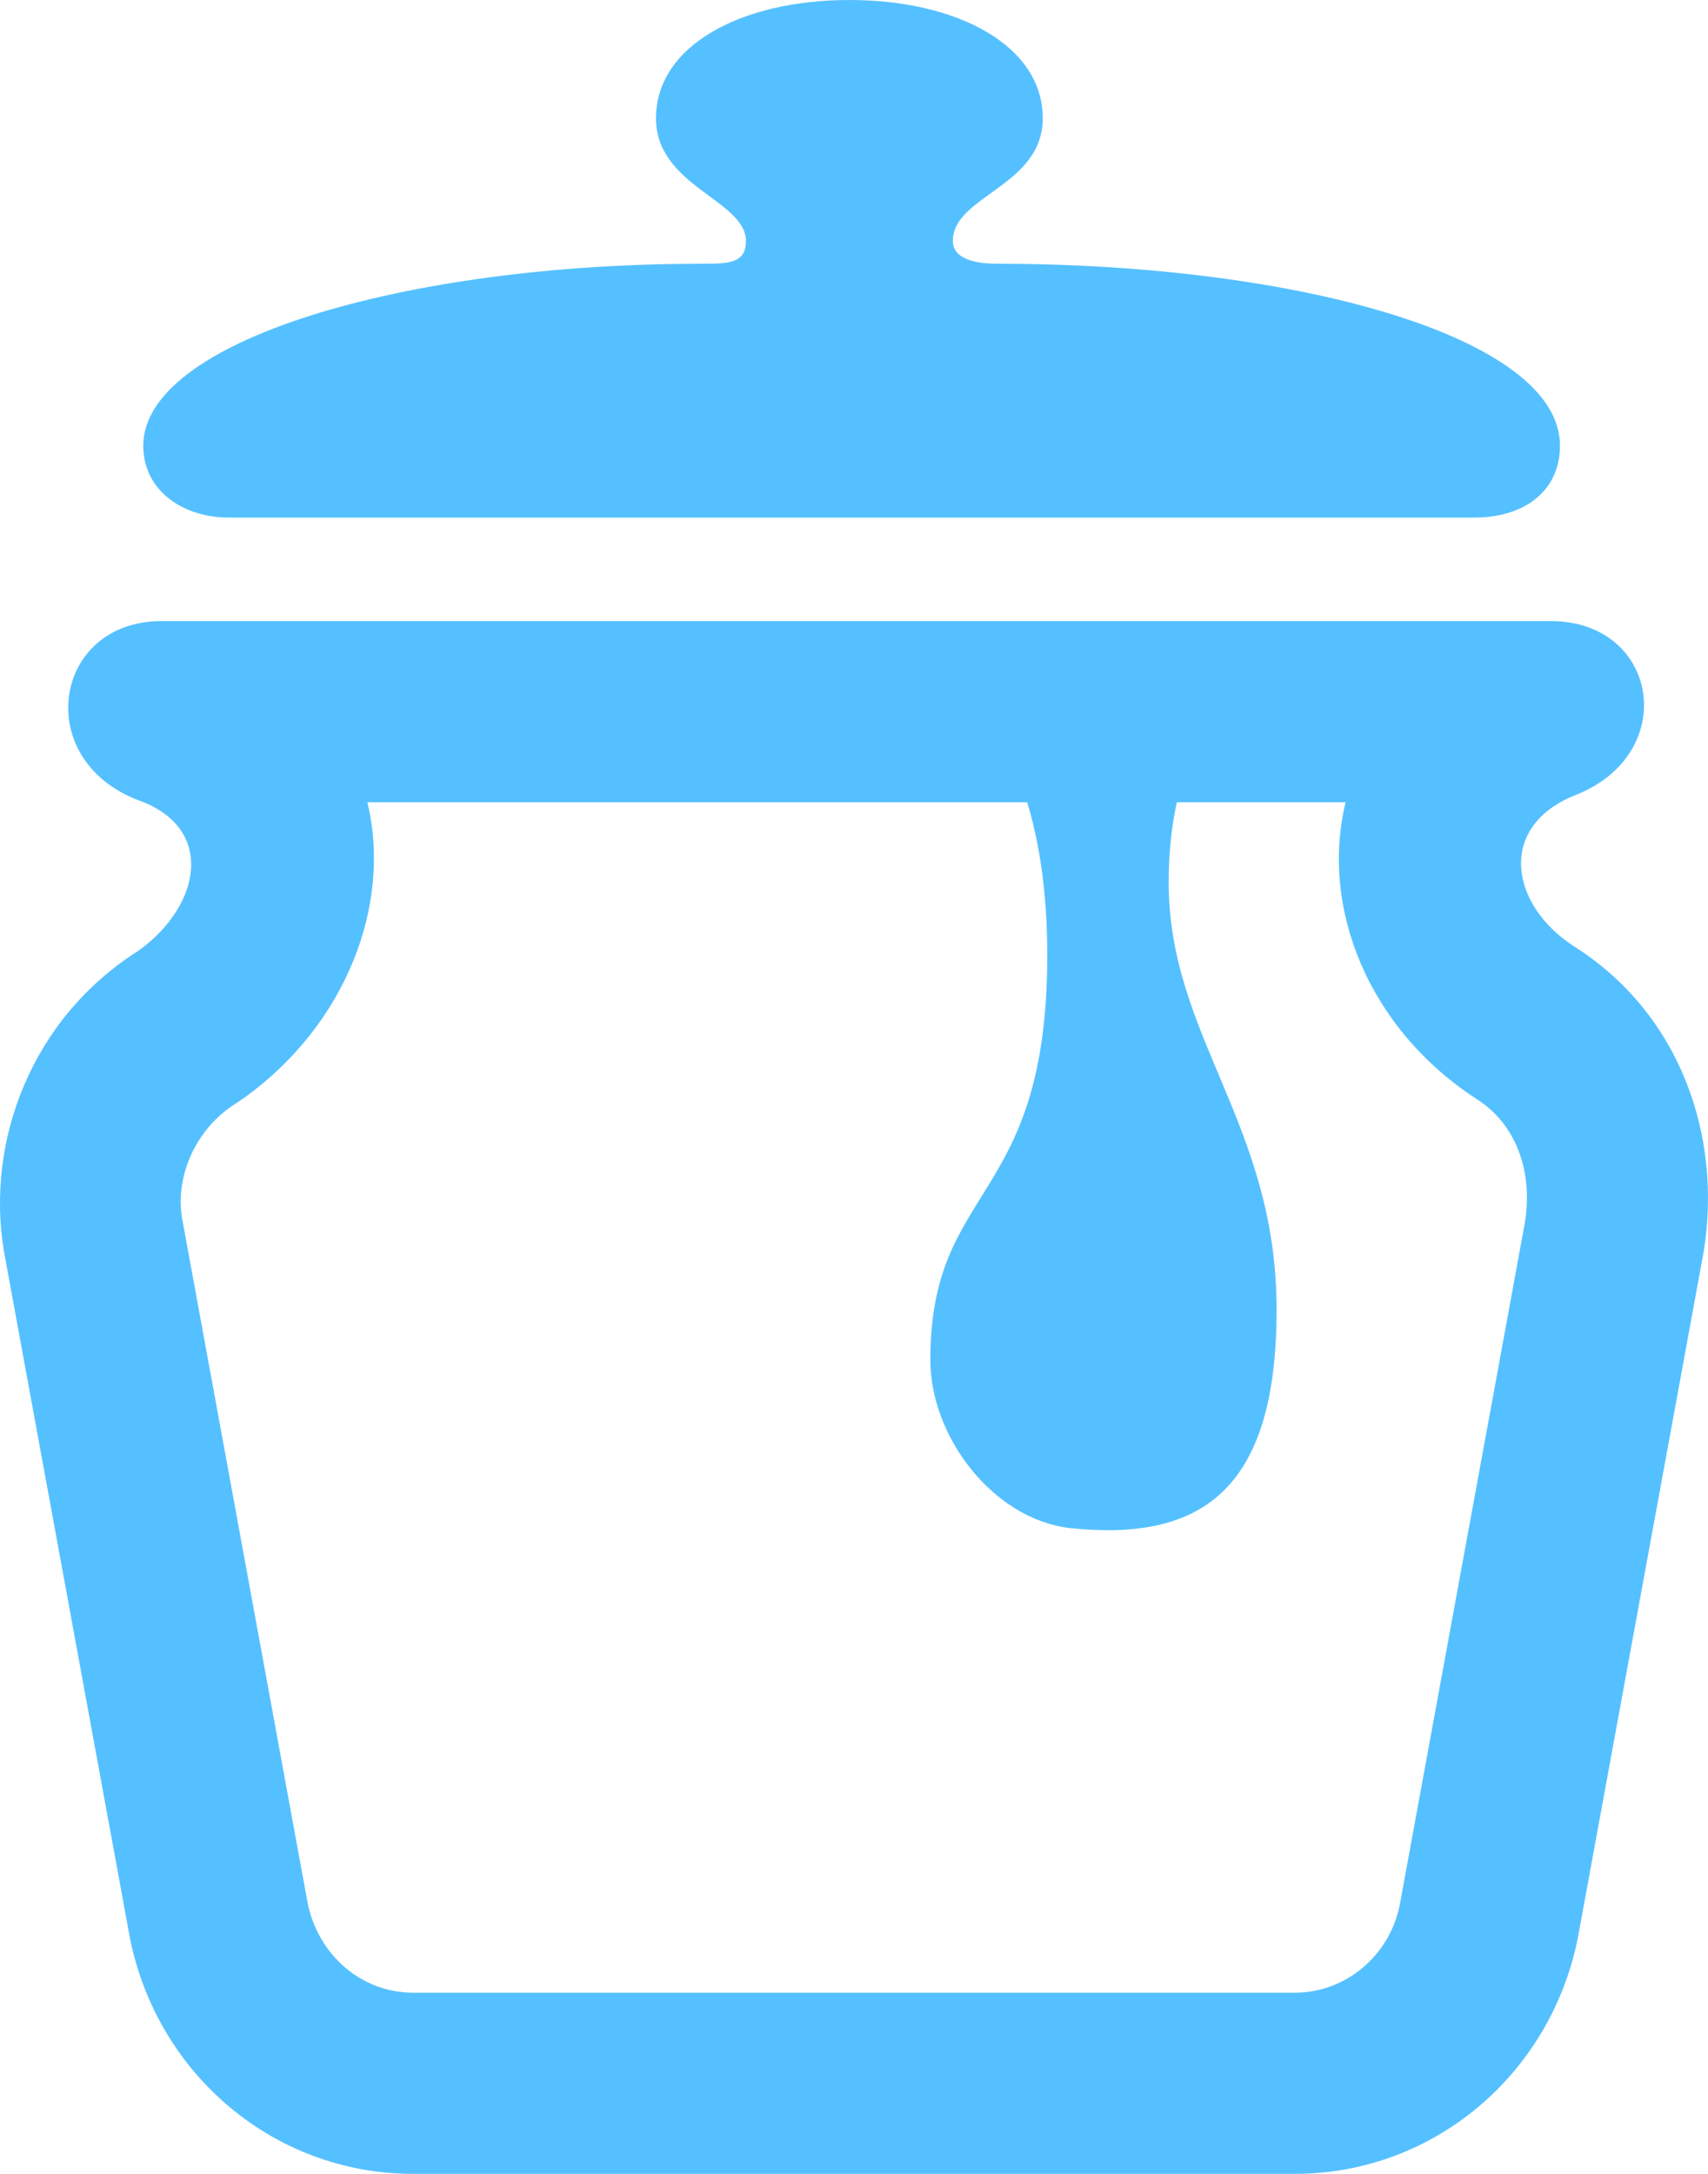
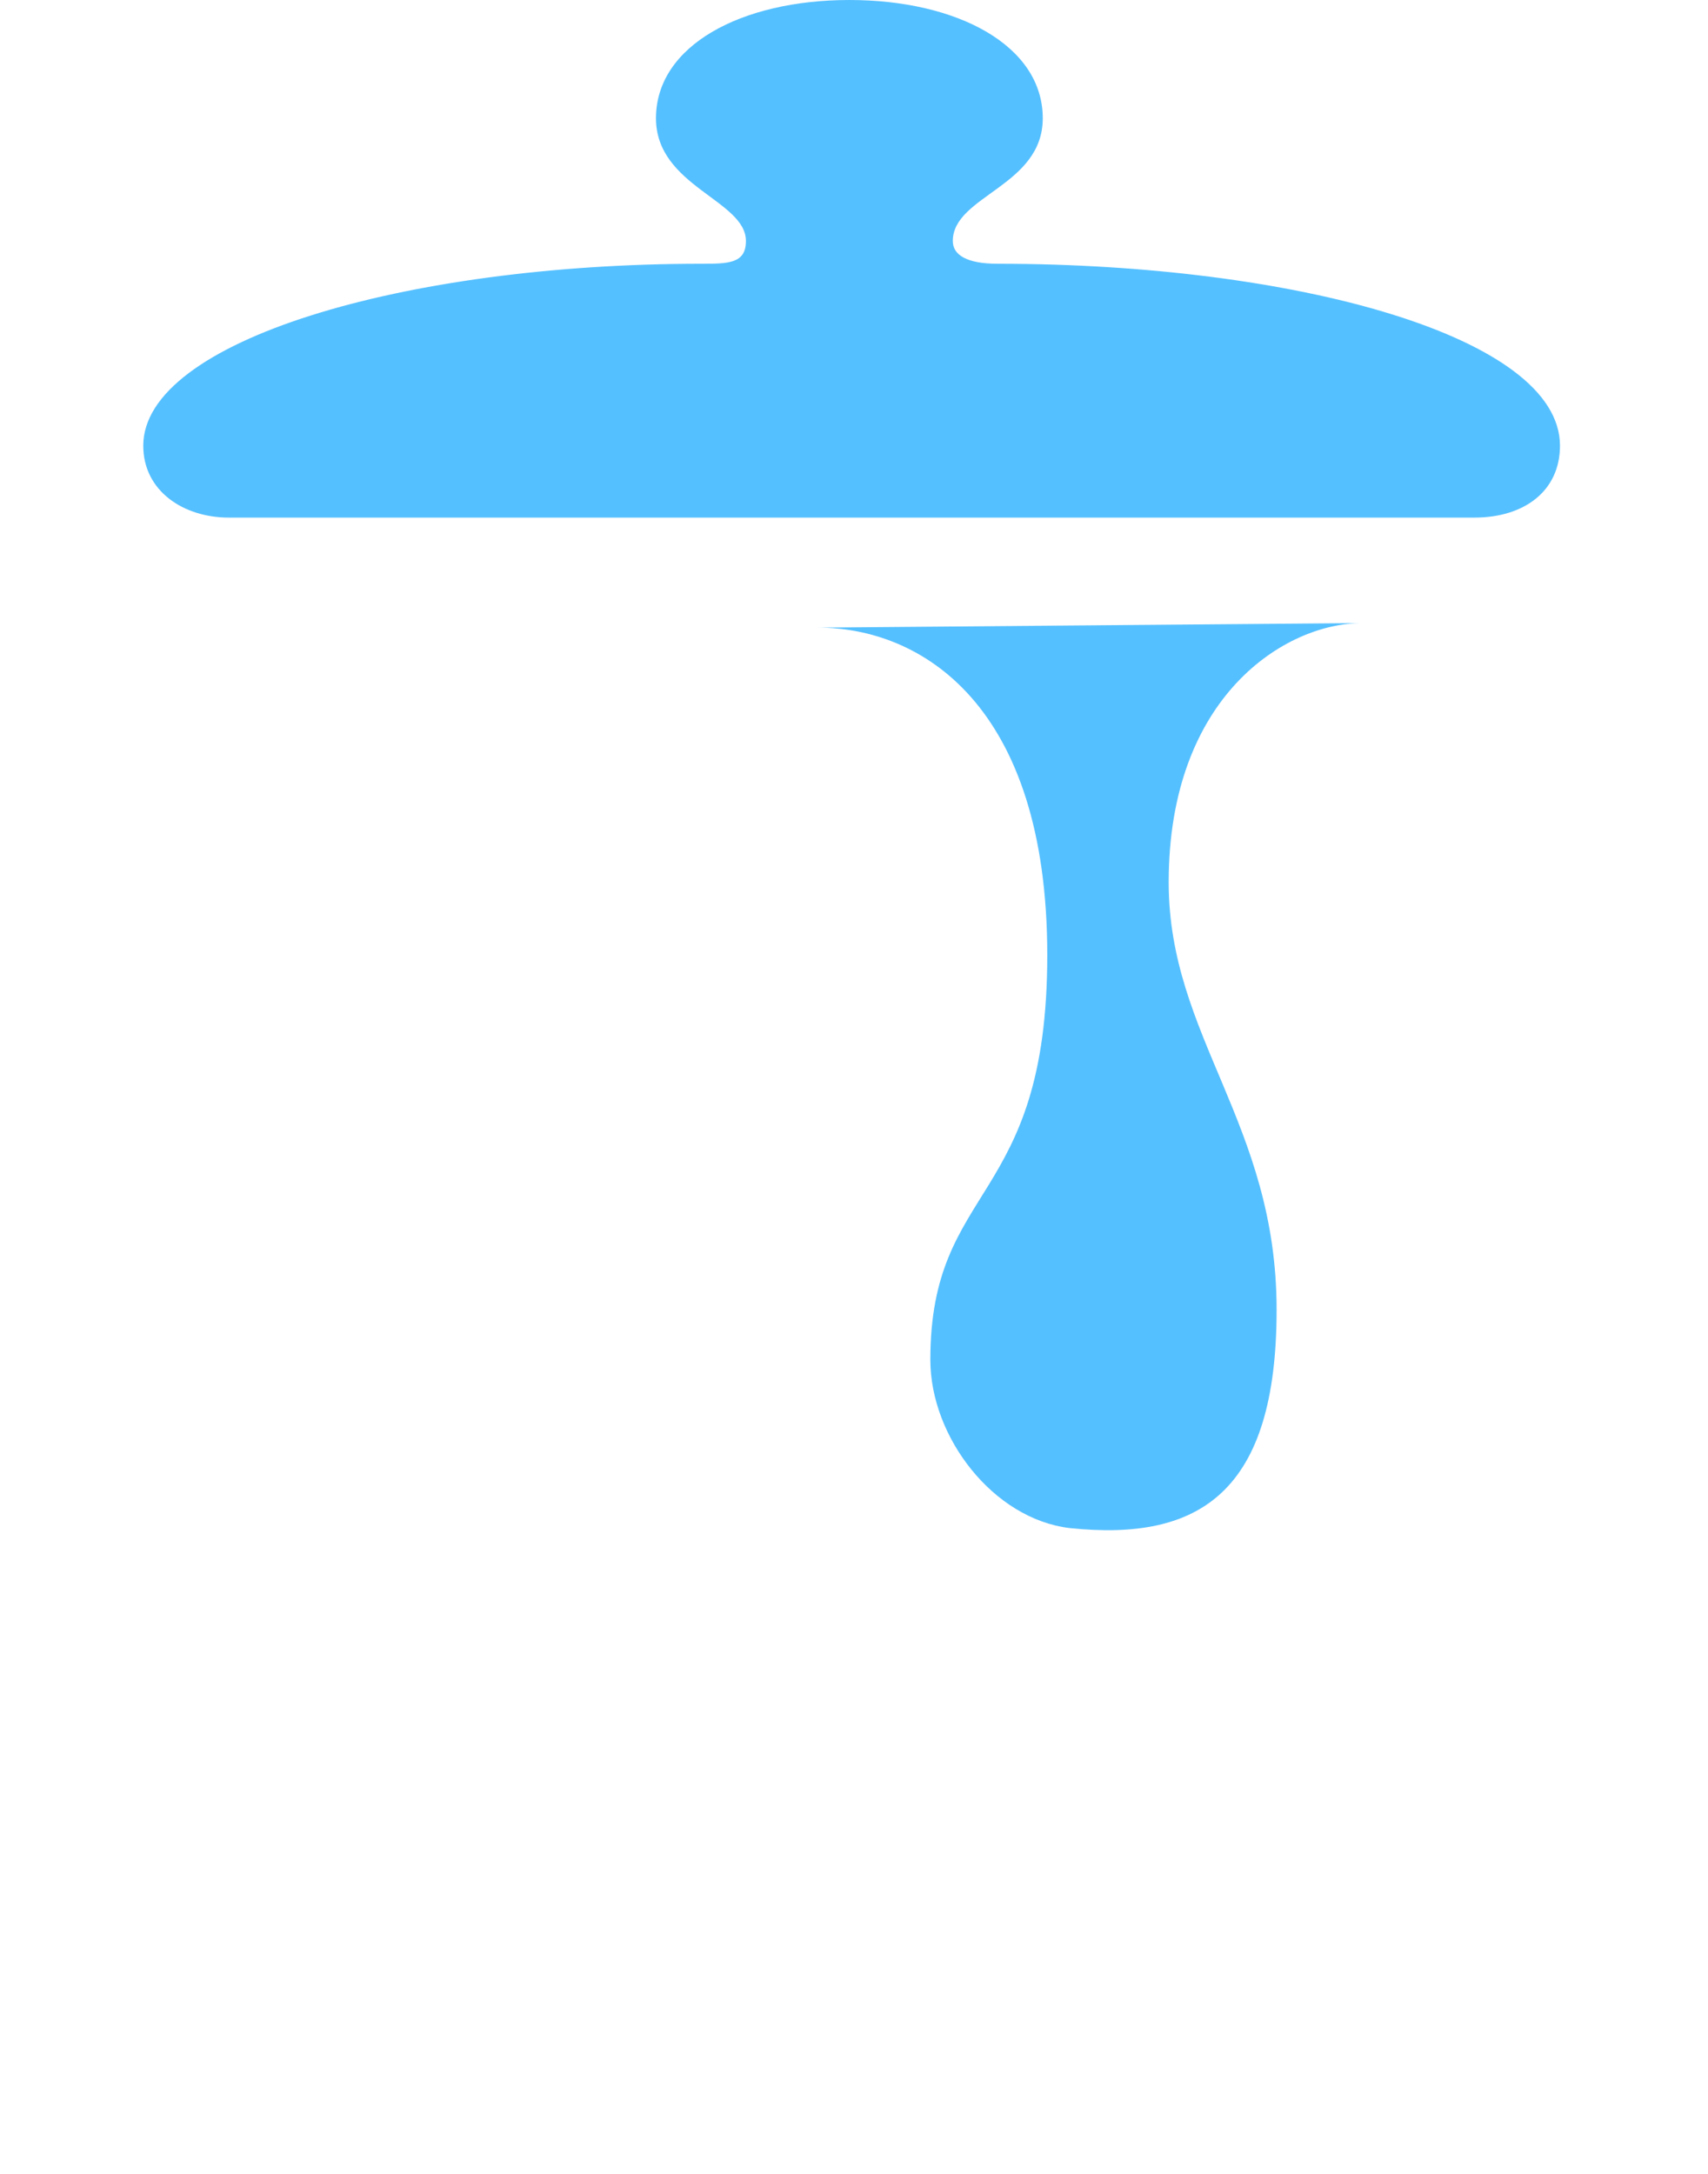
<svg xmlns="http://www.w3.org/2000/svg" width="33" height="42" viewBox="0 0 33 42">
  <g fill="#55C0FF" fill-rule="evenodd">
-     <path fill-rule="nonzero" d="M7.098,15.5 C7.579,17.493 6.672,19.799 4.731,21.201 L4.551,21.323 C3.774,21.814 3.385,22.728 3.517,23.532 L5.941,36.752 C6.145,37.785 6.996,38.5 7.982,38.5 L25.013,38.5 C25.999,38.5 26.85,37.785 27.045,36.8 L29.463,23.616 C29.625,22.595 29.268,21.701 28.531,21.235 C26.439,19.875 25.504,17.544 25.998,15.5 L7.098,15.5 Z M30.4,18.276 C32.486,19.594 33.268,21.967 32.92,24.163 L30.487,37.431 C29.966,40.067 27.707,42 25.013,42 L7.982,42 C5.288,42 3.029,40.067 2.508,37.431 L0.074,24.163 C-0.273,22.054 0.596,19.682 2.681,18.364 C3.898,17.485 4.158,15.992 2.681,15.464 C0.596,14.674 1.03,12 3.116,12 L29.966,12 C32.051,12 32.486,14.586 30.4,15.377 C28.923,15.992 29.184,17.485 30.4,18.276 Z" />
    <path d="M4.419 10C3.55 10 2.768 9.49 2.768 8.611 2.768 6.59 7.808 5.096 13.543 5.096 14.064 5.096 14.412 5.096 14.412 4.657 14.412 3.866 12.674 3.603 12.674 2.285 12.674.879 14.325 0 16.411 0 18.496 0 20.147.879 20.147 2.285 20.147 3.603 18.409 3.778 18.409 4.657 18.409 4.921 18.67 5.096 19.278 5.096 25.013 5.096 30.14 6.502 30.14 8.611 30.14 9.49 29.445 10 28.489 10L4.419 10zM15.802 12.126C17.801 12.126 20.234 13.619 20.234 18.452 20.234 23.285 17.975 22.845 17.975 26.272 17.975 27.766 19.191 29.347 20.668 29.523 23.188 29.787 24.665 28.82 24.665 25.305 24.665 21.703 22.58 20.033 22.58 17.046 22.58 13.444 24.839 12.038 26.316 12.038L15.802 12.126z" />
  </g>
</svg>